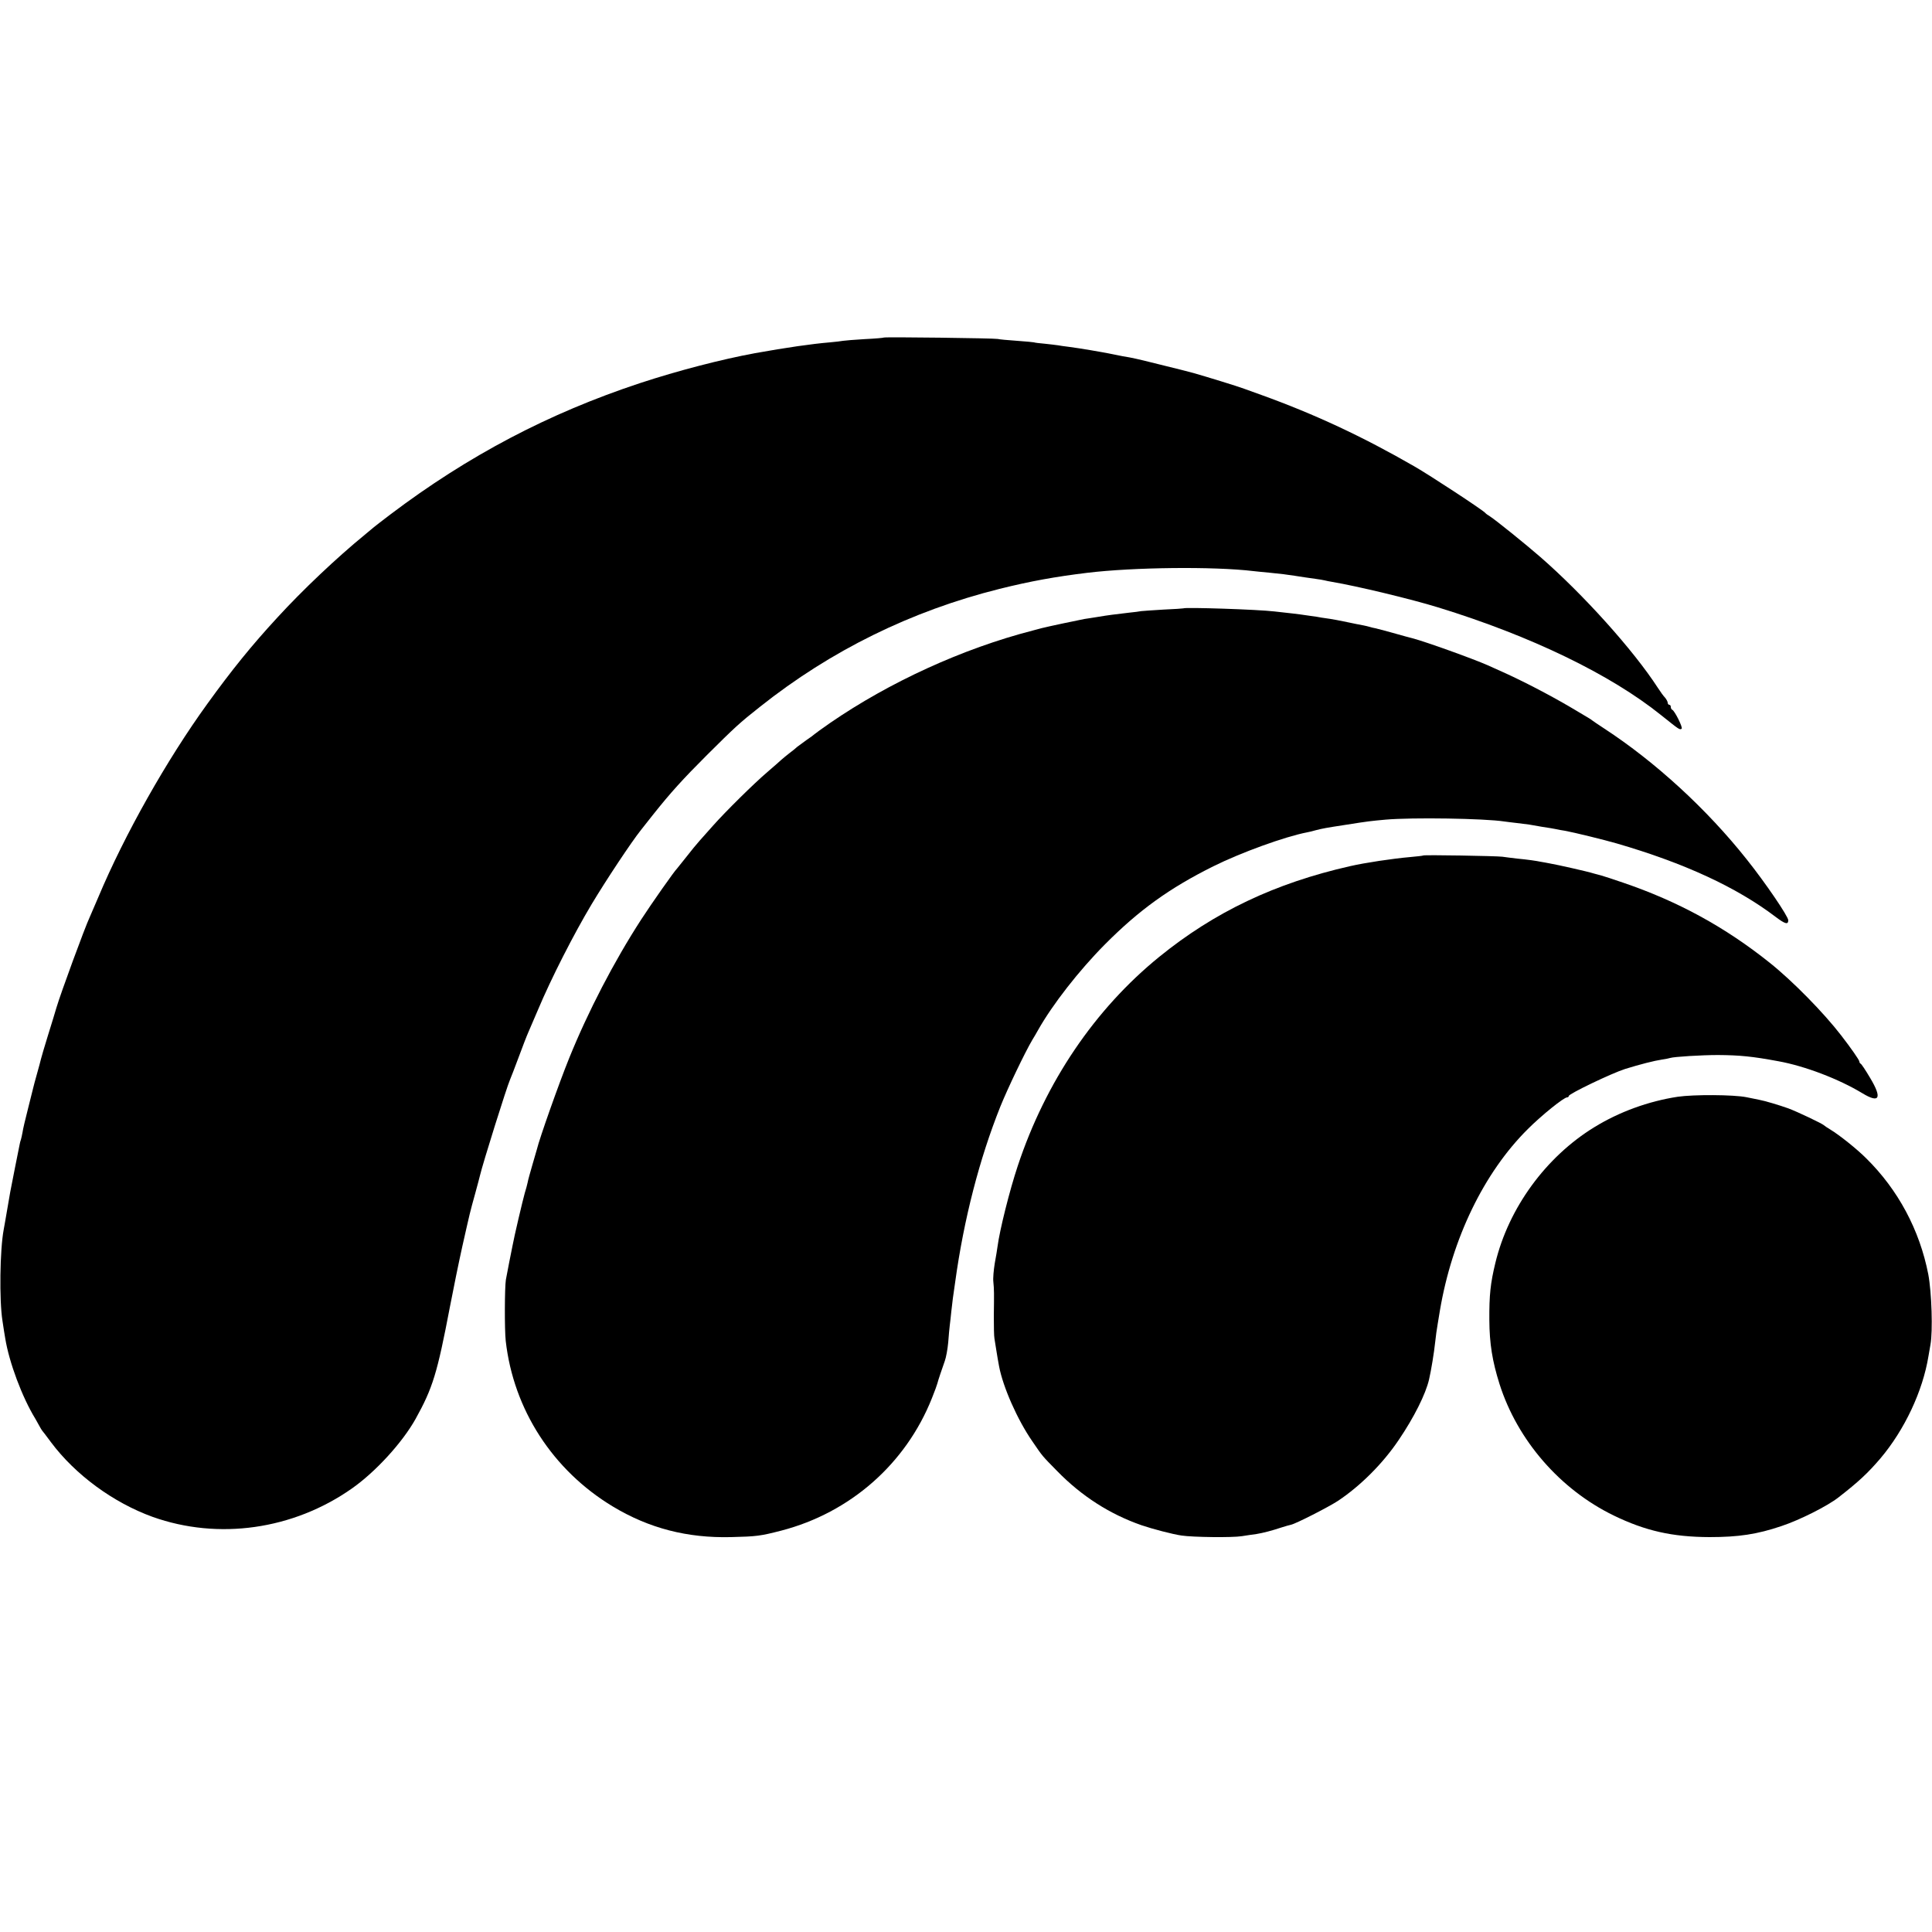
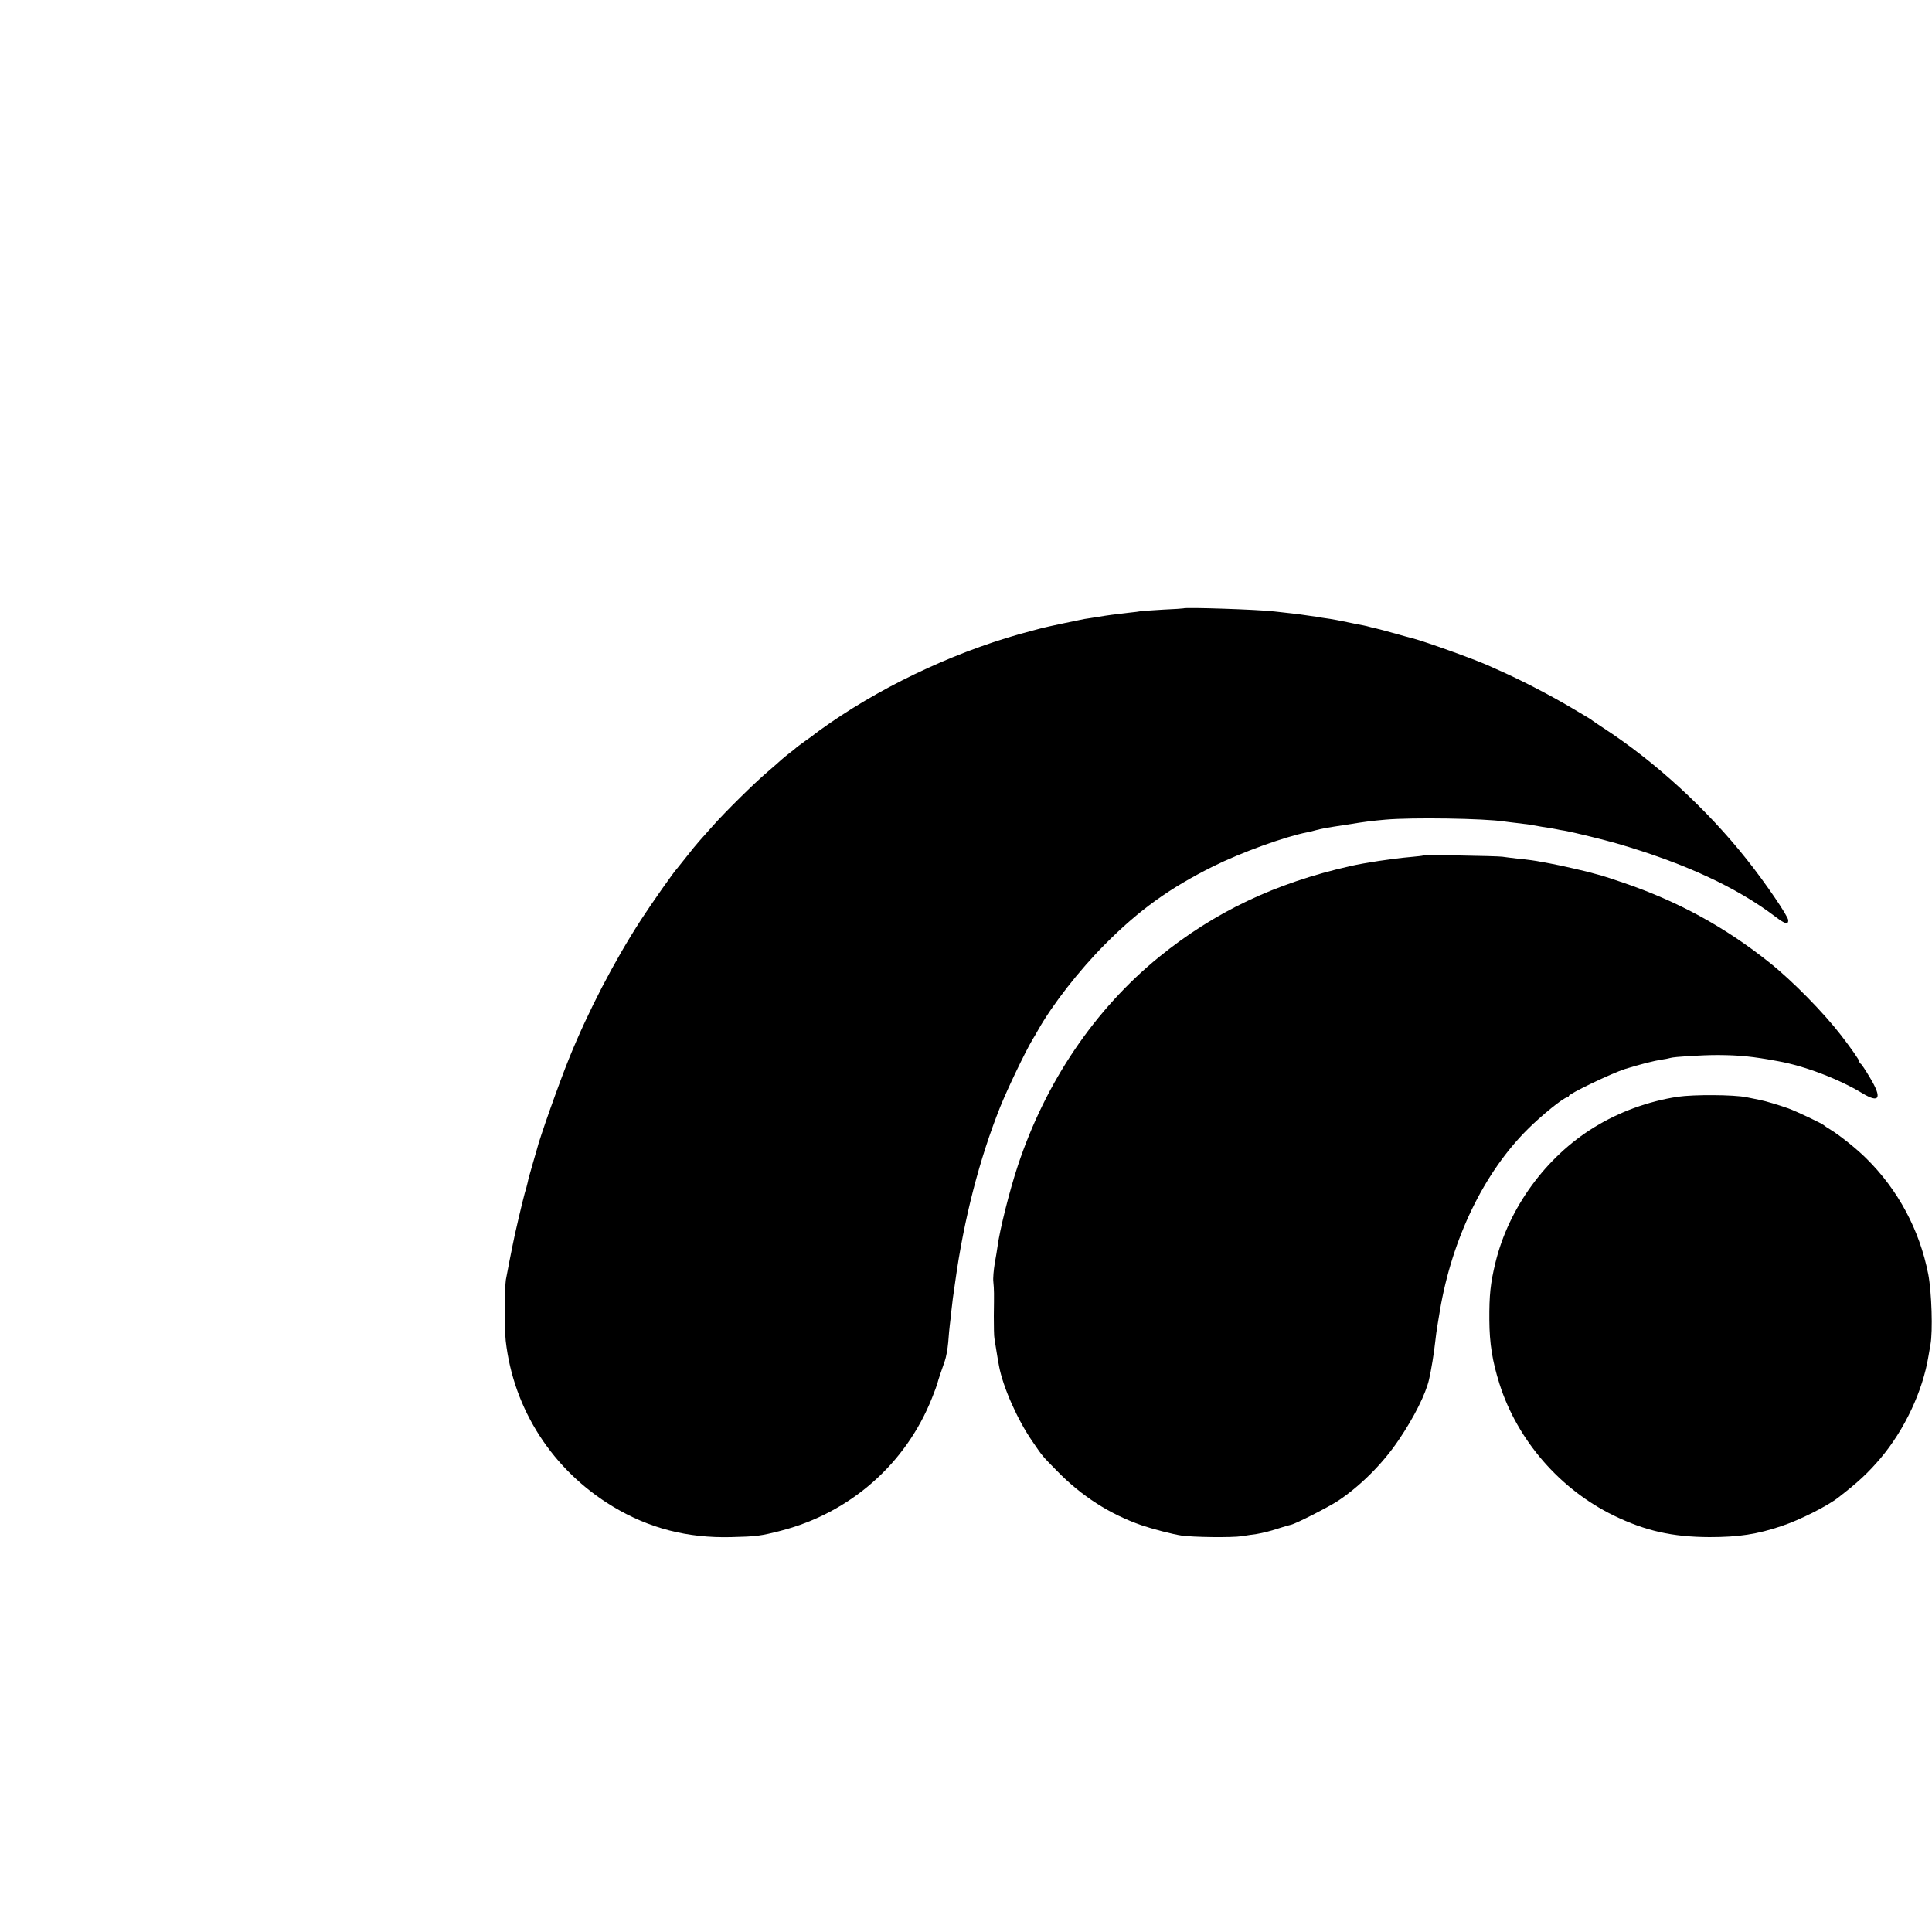
<svg xmlns="http://www.w3.org/2000/svg" version="1.0" width="1250pt" height="1250pt" viewBox="0 0 1250 1250" preserveAspectRatio="xMidYMid meet">
  <g transform="translate(0,1250) scale(0.1,-0.1)" fill="#000000" stroke="none">
-     <path d="M5718 10316 c-1 -2 -57 -7 -123 -10 -66 -4 -129 -9 -140 -11 -11 -2 -49 -7 -85 -10 -119 -10 -278 -33 -485 -70 -217 -40 -499 -113 -745 -194 -590 -195 -1111 -469 -1615 -850 -55 -42 -102 -78 -105 -81 -3 -3 -30 -25 -60 -50 -181 -148 -402 -357 -565 -535 -168 -182 -297 -342 -453 -558 -263 -363 -537 -849 -706 -1252 -26 -60 -51 -119 -56 -130 -30 -63 -189 -496 -215 -585 -7 -25 -32 -106 -55 -180 -23 -74 -43 -143 -45 -152 -2 -9 -13 -51 -25 -93 -12 -42 -23 -84 -25 -93 -2 -9 -18 -71 -34 -136 -17 -66 -33 -134 -35 -151 -3 -18 -8 -38 -10 -46 -3 -8 -8 -25 -10 -39 -3 -14 -16 -81 -30 -150 -30 -151 -32 -161 -51 -275 -8 -49 -18 -103 -21 -120 -25 -132 -29 -459 -8 -591 6 -44 15 -95 18 -114 25 -154 109 -380 195 -520 11 -19 24 -42 28 -50 4 -8 11 -19 15 -25 5 -5 30 -39 57 -75 158 -212 404 -392 658 -484 426 -152 910 -83 1289 183 153 107 327 297 413 451 111 200 140 295 222 725 22 115 58 291 80 390 53 234 47 211 84 345 14 52 28 103 30 113 19 81 174 575 195 622 5 11 30 76 55 143 25 68 54 143 64 165 10 23 37 87 61 142 86 205 232 491 348 685 93 155 256 401 319 480 6 8 42 53 79 100 113 142 191 228 348 385 181 180 211 208 343 312 458 364 978 620 1550 763 201 50 362 79 568 104 299 36 816 42 1075 11 19 -2 64 -7 100 -10 81 -8 114 -12 165 -20 50 -8 78 -12 135 -20 25 -3 52 -8 60 -10 8 -2 31 -7 50 -10 160 -27 510 -111 685 -165 599 -184 1115 -434 1441 -696 120 -96 121 -97 134 -89 10 6 -45 117 -61 123 -5 2 -9 10 -9 18 0 8 -4 14 -10 14 -5 0 -10 6 -10 13 0 7 -8 22 -17 33 -10 10 -31 39 -47 64 -158 244 -483 605 -761 847 -94 82 -289 239 -325 262 -14 8 -27 18 -30 22 -13 17 -357 243 -460 302 -335 193 -646 338 -990 462 -41 15 -91 33 -111 40 -42 16 -251 80 -329 102 -76 20 -68 18 -226 57 -137 34 -166 41 -229 51 -16 3 -50 10 -75 15 -53 11 -204 37 -275 46 -27 3 -59 8 -70 10 -11 2 -49 6 -84 10 -36 3 -68 7 -71 9 -3 1 -52 6 -110 10 -58 4 -114 9 -125 12 -22 5 -731 14 -737 9z" />
    <path d="M7657 8564 c-1 -1 -59 -5 -129 -8 -70 -4 -136 -9 -145 -10 -10 -2 -45 -7 -78 -10 -94 -11 -135 -16 -200 -27 -33 -5 -73 -12 -90 -14 -28 -5 -241 -50 -275 -59 -8 -2 -35 -9 -60 -16 -450 -116 -925 -333 -1310 -598 -52 -36 -97 -69 -100 -72 -3 -3 -26 -21 -52 -38 -25 -18 -52 -38 -60 -44 -7 -7 -29 -25 -48 -39 -19 -15 -44 -35 -55 -45 -11 -11 -52 -46 -90 -79 -86 -73 -272 -257 -350 -345 -32 -36 -72 -81 -89 -100 -17 -19 -56 -66 -86 -105 -30 -38 -57 -72 -60 -75 -15 -13 -166 -228 -232 -330 -176 -272 -343 -594 -465 -895 -67 -165 -194 -525 -209 -590 -1 -5 -14 -50 -29 -100 -14 -49 -29 -101 -31 -115 -3 -14 -11 -45 -19 -70 -12 -42 -69 -283 -79 -340 -3 -14 -12 -61 -21 -105 -8 -44 -18 -96 -22 -115 -8 -49 -9 -323 -1 -395 50 -445 305 -838 693 -1072 234 -141 482 -205 765 -198 166 4 189 7 325 42 446 116 806 432 975 858 18 44 33 87 35 95 4 18 29 91 48 145 8 22 18 76 22 120 3 44 8 94 10 110 2 17 7 57 10 90 4 33 8 71 10 85 2 14 9 61 15 105 56 408 158 800 292 1135 48 119 161 354 206 430 12 19 29 49 38 65 93 165 265 386 434 556 221 222 417 363 700 504 177 88 462 192 608 220 9 1 35 8 57 14 44 11 58 14 195 35 145 23 158 24 255 33 170 15 639 8 768 -12 12 -2 48 -6 81 -10 32 -4 68 -8 80 -10 11 -2 50 -9 86 -15 36 -5 76 -12 90 -15 14 -3 39 -8 55 -10 60 -11 252 -58 335 -82 437 -127 775 -283 1028 -475 62 -47 82 -52 82 -22 0 25 -149 244 -269 394 -256 323 -589 629 -921 846 -41 27 -77 51 -80 54 -5 5 -5 5 -135 82 -139 82 -324 178 -460 238 -27 12 -63 28 -80 36 -95 42 -401 152 -485 174 -19 5 -69 18 -110 30 -79 22 -97 27 -131 35 -11 2 -28 6 -37 9 -9 3 -28 7 -42 10 -14 2 -61 12 -105 21 -44 9 -93 19 -110 21 -16 2 -41 6 -55 8 -14 3 -45 8 -70 11 -25 4 -56 8 -70 10 -23 3 -47 6 -165 19 -109 13 -579 28 -588 20z" />
    <path d="M9208 6965 c-2 -2 -39 -6 -83 -10 -115 -10 -294 -37 -390 -59 -486 -110 -878 -297 -1235 -587 -417 -339 -735 -809 -915 -1352 -53 -159 -117 -415 -131 -522 -2 -16 -10 -65 -18 -109 -7 -43 -12 -97 -9 -120 5 -51 5 -71 3 -221 0 -66 1 -131 4 -145 2 -14 8 -47 12 -75 4 -27 8 -52 9 -55 1 -3 5 -25 9 -50 25 -133 118 -345 215 -485 69 -101 61 -91 161 -193 158 -162 341 -279 545 -350 70 -24 203 -59 260 -67 74 -11 329 -14 390 -4 33 5 76 12 95 14 43 7 100 22 160 42 25 8 53 16 63 18 32 7 240 113 303 154 146 97 292 243 394 395 99 146 174 296 196 391 14 61 32 170 40 245 3 30 10 82 16 115 5 33 12 71 14 85 79 467 285 893 569 1175 89 89 233 205 254 205 6 0 11 4 11 9 0 14 277 147 365 175 97 30 187 53 240 61 22 3 45 8 51 10 25 8 204 19 309 19 142 -1 223 -9 390 -40 172 -31 392 -115 544 -207 112 -68 130 -33 50 100 -29 49 -56 90 -61 91 -4 2 -8 8 -8 14 0 9 -55 88 -117 168 -113 147 -315 353 -463 471 -289 231 -593 397 -948 518 -68 23 -131 44 -140 46 -9 2 -33 9 -52 14 -37 12 -233 56 -285 65 -16 3 -41 8 -55 10 -34 7 -83 14 -155 21 -33 4 -76 9 -95 12 -37 5 -507 13 -512 8z" />
    <path d="M10855 5404 c-190 -29 -379 -98 -540 -197 -313 -192 -554 -522 -640 -878 -32 -132 -40 -208 -39 -369 1 -153 19 -266 66 -415 116 -364 391 -681 738 -850 206 -100 380 -139 620 -140 189 0 308 18 465 71 118 39 299 130 370 186 130 101 190 157 272 253 156 185 273 434 310 660 3 17 9 50 13 75 16 87 8 338 -14 455 -56 287 -195 547 -402 751 -61 61 -173 150 -229 184 -22 13 -42 27 -45 30 -9 10 -173 88 -230 109 -59 21 -152 49 -191 56 -13 3 -49 10 -79 16 -84 17 -342 18 -445 3z" />
  </g>
</svg>